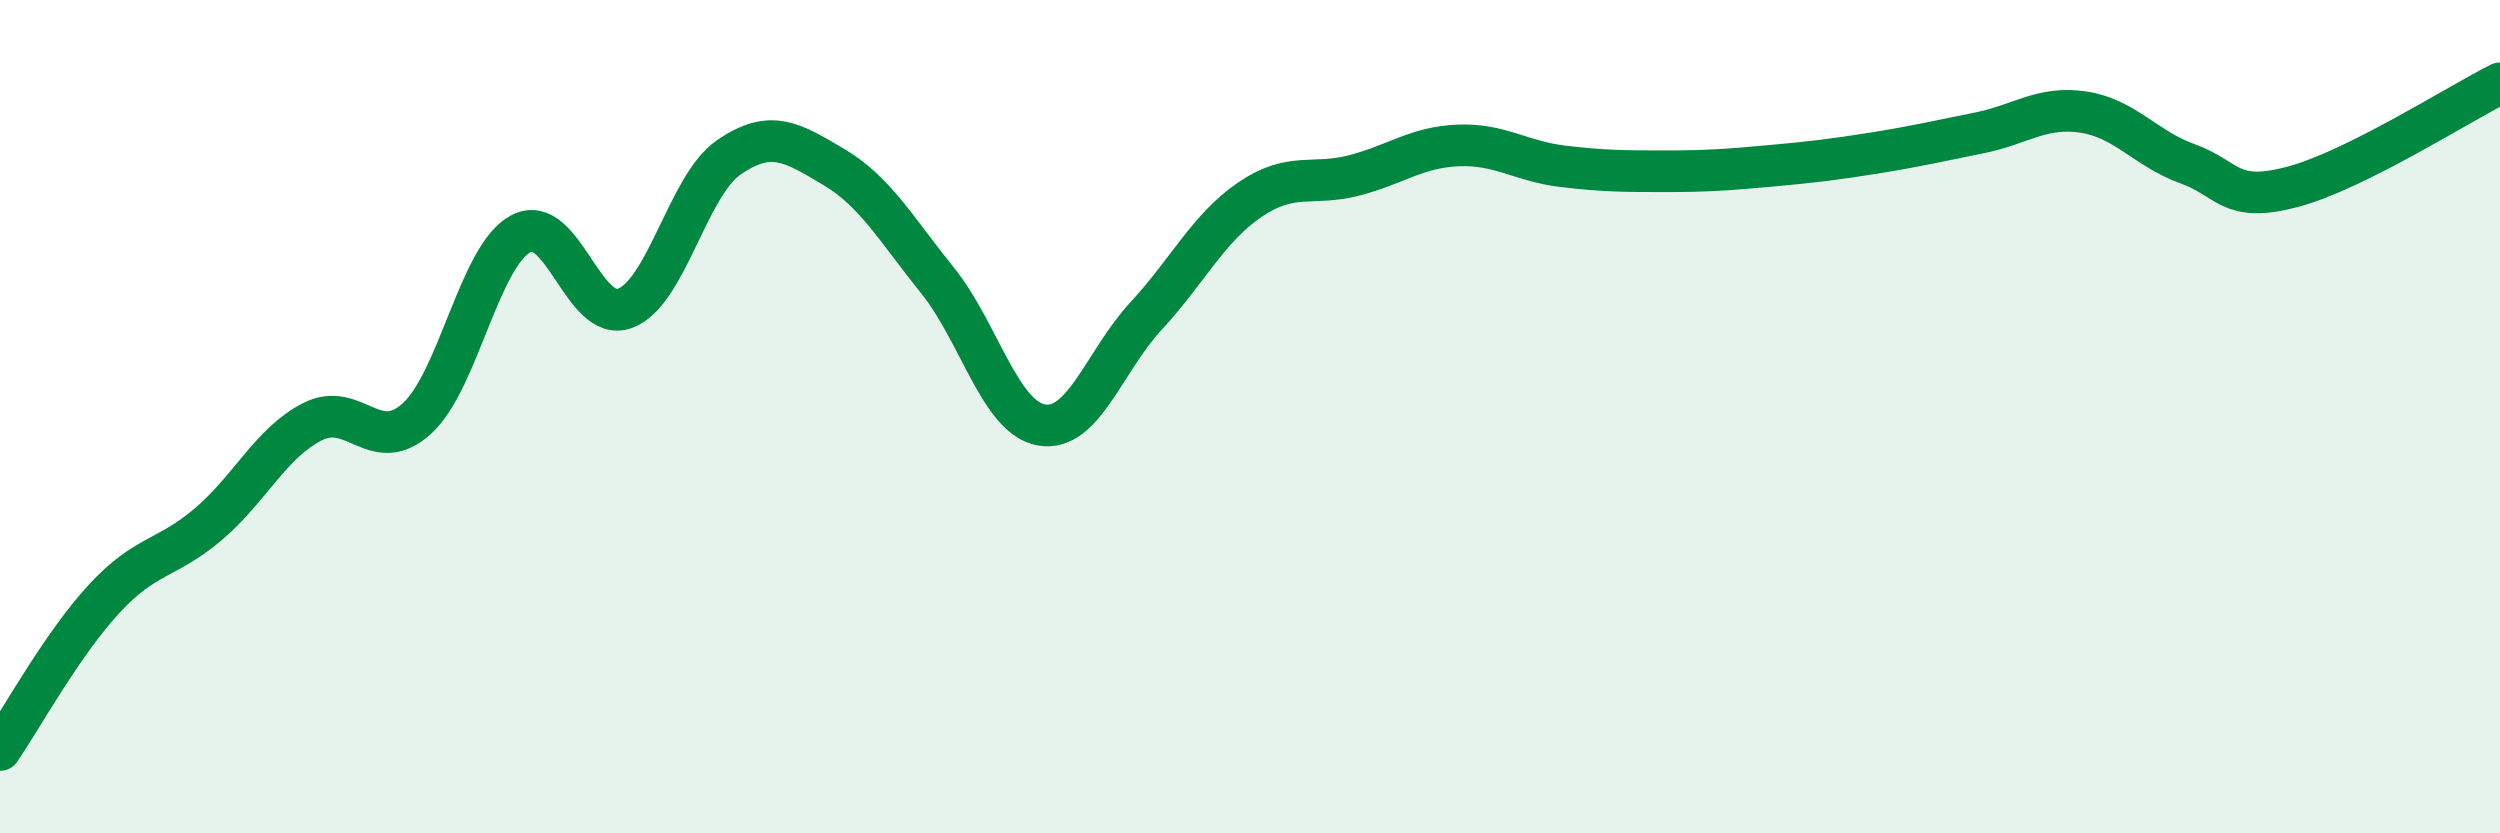
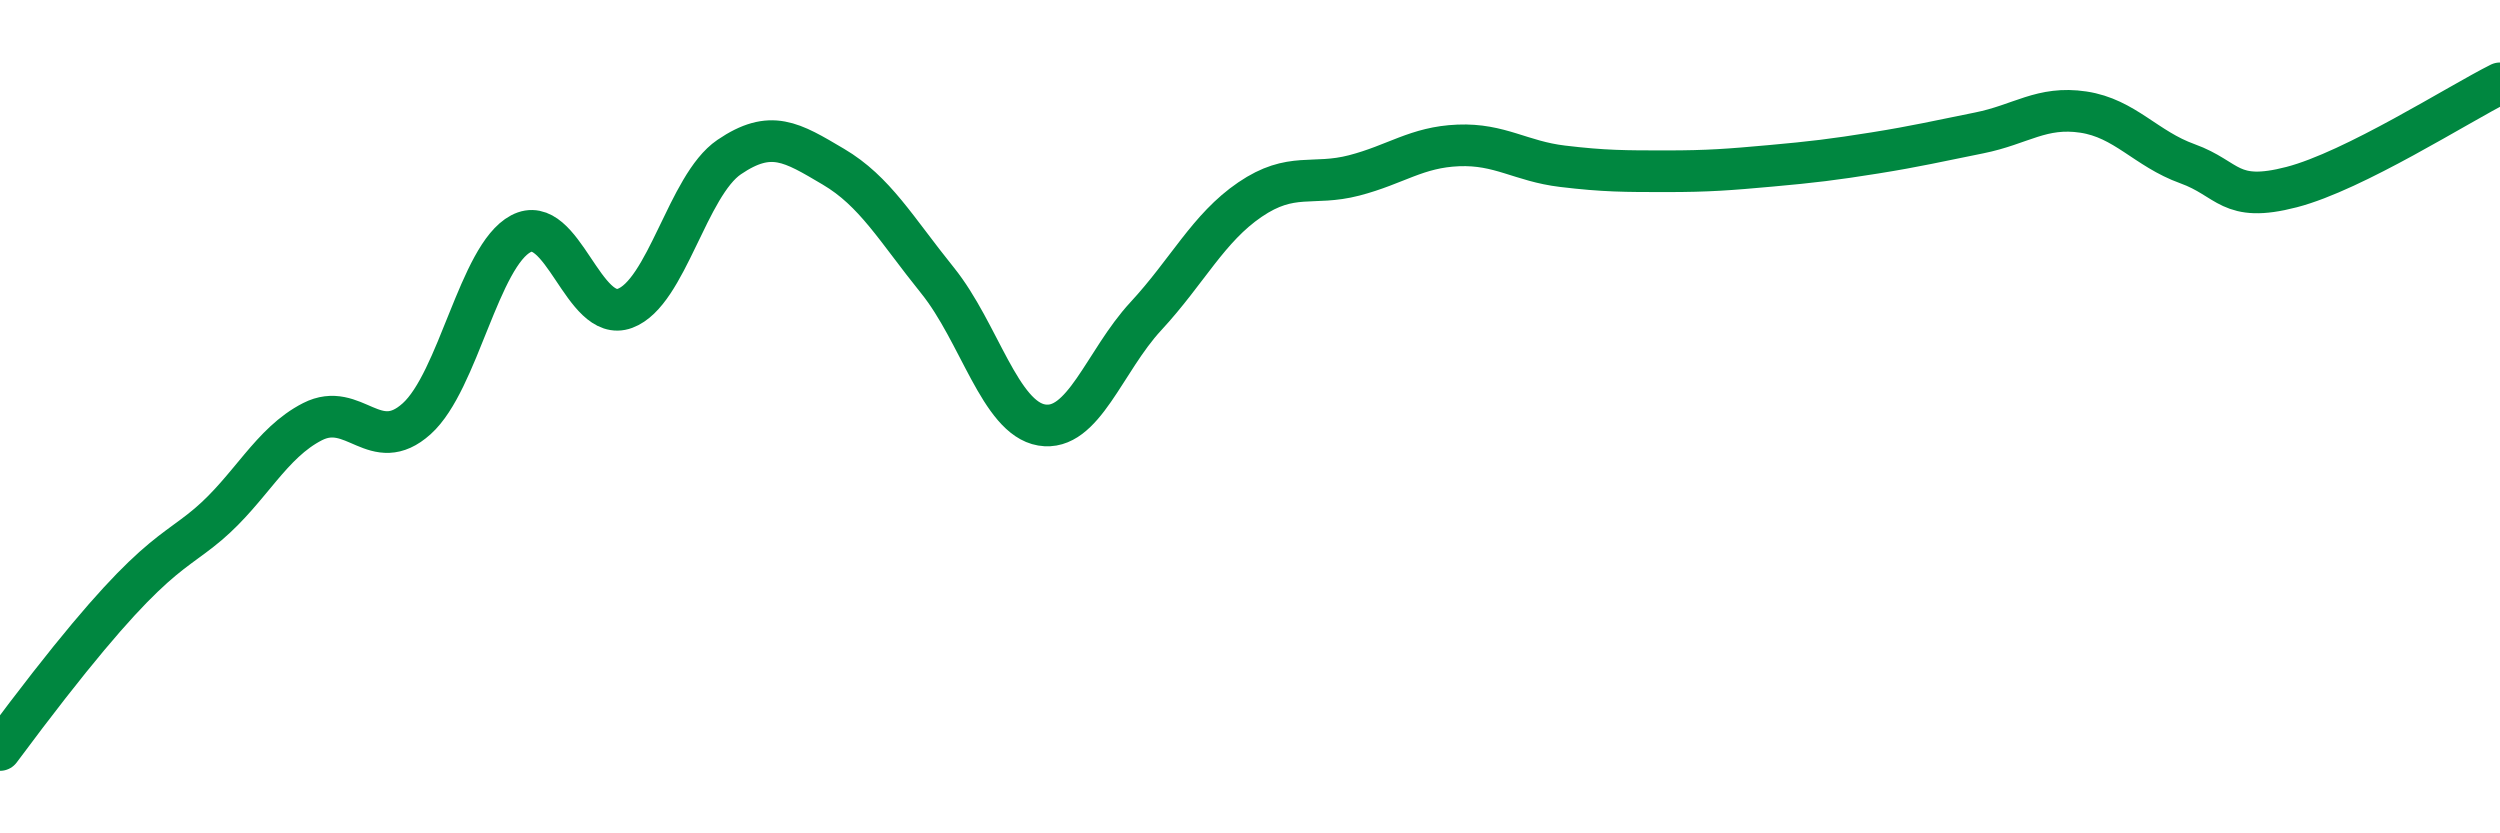
<svg xmlns="http://www.w3.org/2000/svg" width="60" height="20" viewBox="0 0 60 20">
-   <path d="M 0,18 C 0.5,17.27 1.5,15.45 2.5,14.37 C 3.5,13.29 4,13.43 5,12.58 C 6,11.73 6.5,10.63 7.5,10.12 C 8.5,9.61 9,10.95 10,10.05 C 11,9.15 11.5,6.14 12.5,5.61 C 13.5,5.08 14,7.77 15,7.4 C 16,7.03 16.5,4.45 17.5,3.77 C 18.5,3.09 19,3.41 20,4 C 21,4.59 21.5,5.49 22.5,6.73 C 23.5,7.97 24,10.03 25,10.2 C 26,10.37 26.5,8.67 27.5,7.59 C 28.5,6.51 29,5.47 30,4.79 C 31,4.11 31.5,4.47 32.5,4.21 C 33.5,3.95 34,3.53 35,3.49 C 36,3.45 36.5,3.87 37.5,3.99 C 38.5,4.11 39,4.11 40,4.11 C 41,4.11 41.5,4.07 42.5,3.98 C 43.5,3.89 44,3.83 45,3.67 C 46,3.51 46.5,3.39 47.5,3.19 C 48.5,2.99 49,2.54 50,2.69 C 51,2.84 51.5,3.57 52.5,3.93 C 53.5,4.29 53.5,4.88 55,4.49 C 56.5,4.1 59,2.5 60,2L60 20L0 20Z" fill="#008740" opacity="0.1" stroke-linecap="round" stroke-linejoin="round" />
-   <path d="M 0,18 C 0.5,17.27 1.5,15.45 2.5,14.37 C 3.5,13.29 4,13.43 5,12.58 C 6,11.73 6.5,10.63 7.5,10.12 C 8.5,9.61 9,10.95 10,10.05 C 11,9.15 11.5,6.14 12.5,5.61 C 13.5,5.08 14,7.77 15,7.4 C 16,7.03 16.5,4.45 17.5,3.77 C 18.5,3.09 19,3.41 20,4 C 21,4.59 21.5,5.49 22.5,6.73 C 23.5,7.97 24,10.03 25,10.2 C 26,10.37 26.5,8.67 27.5,7.59 C 28.5,6.51 29,5.47 30,4.79 C 31,4.11 31.5,4.47 32.5,4.21 C 33.5,3.95 34,3.53 35,3.49 C 36,3.45 36.5,3.87 37.5,3.99 C 38.5,4.11 39,4.11 40,4.11 C 41,4.11 41.5,4.07 42.5,3.98 C 43.5,3.89 44,3.83 45,3.67 C 46,3.51 46.5,3.39 47.5,3.19 C 48.5,2.99 49,2.54 50,2.69 C 51,2.84 51.5,3.57 52.5,3.93 C 53.5,4.29 53.5,4.88 55,4.49 C 56.5,4.1 59,2.5 60,2" stroke="#008740" stroke-width="1" fill="none" stroke-linecap="round" stroke-linejoin="round" />
+   <path d="M 0,18 C 3.5,13.29 4,13.43 5,12.58 C 6,11.73 6.5,10.63 7.5,10.12 C 8.5,9.61 9,10.95 10,10.05 C 11,9.15 11.5,6.14 12.5,5.61 C 13.5,5.08 14,7.77 15,7.4 C 16,7.03 16.5,4.45 17.5,3.77 C 18.5,3.09 19,3.41 20,4 C 21,4.59 21.5,5.49 22.5,6.73 C 23.5,7.97 24,10.03 25,10.2 C 26,10.37 26.5,8.67 27.5,7.59 C 28.5,6.51 29,5.47 30,4.79 C 31,4.11 31.5,4.47 32.5,4.21 C 33.5,3.95 34,3.53 35,3.49 C 36,3.45 36.5,3.87 37.5,3.99 C 38.5,4.11 39,4.11 40,4.11 C 41,4.11 41.5,4.07 42.5,3.98 C 43.5,3.89 44,3.83 45,3.67 C 46,3.51 46.5,3.39 47.5,3.19 C 48.5,2.99 49,2.54 50,2.69 C 51,2.84 51.5,3.57 52.5,3.93 C 53.5,4.29 53.5,4.88 55,4.49 C 56.5,4.1 59,2.5 60,2" stroke="#008740" stroke-width="1" fill="none" stroke-linecap="round" stroke-linejoin="round" />
</svg>